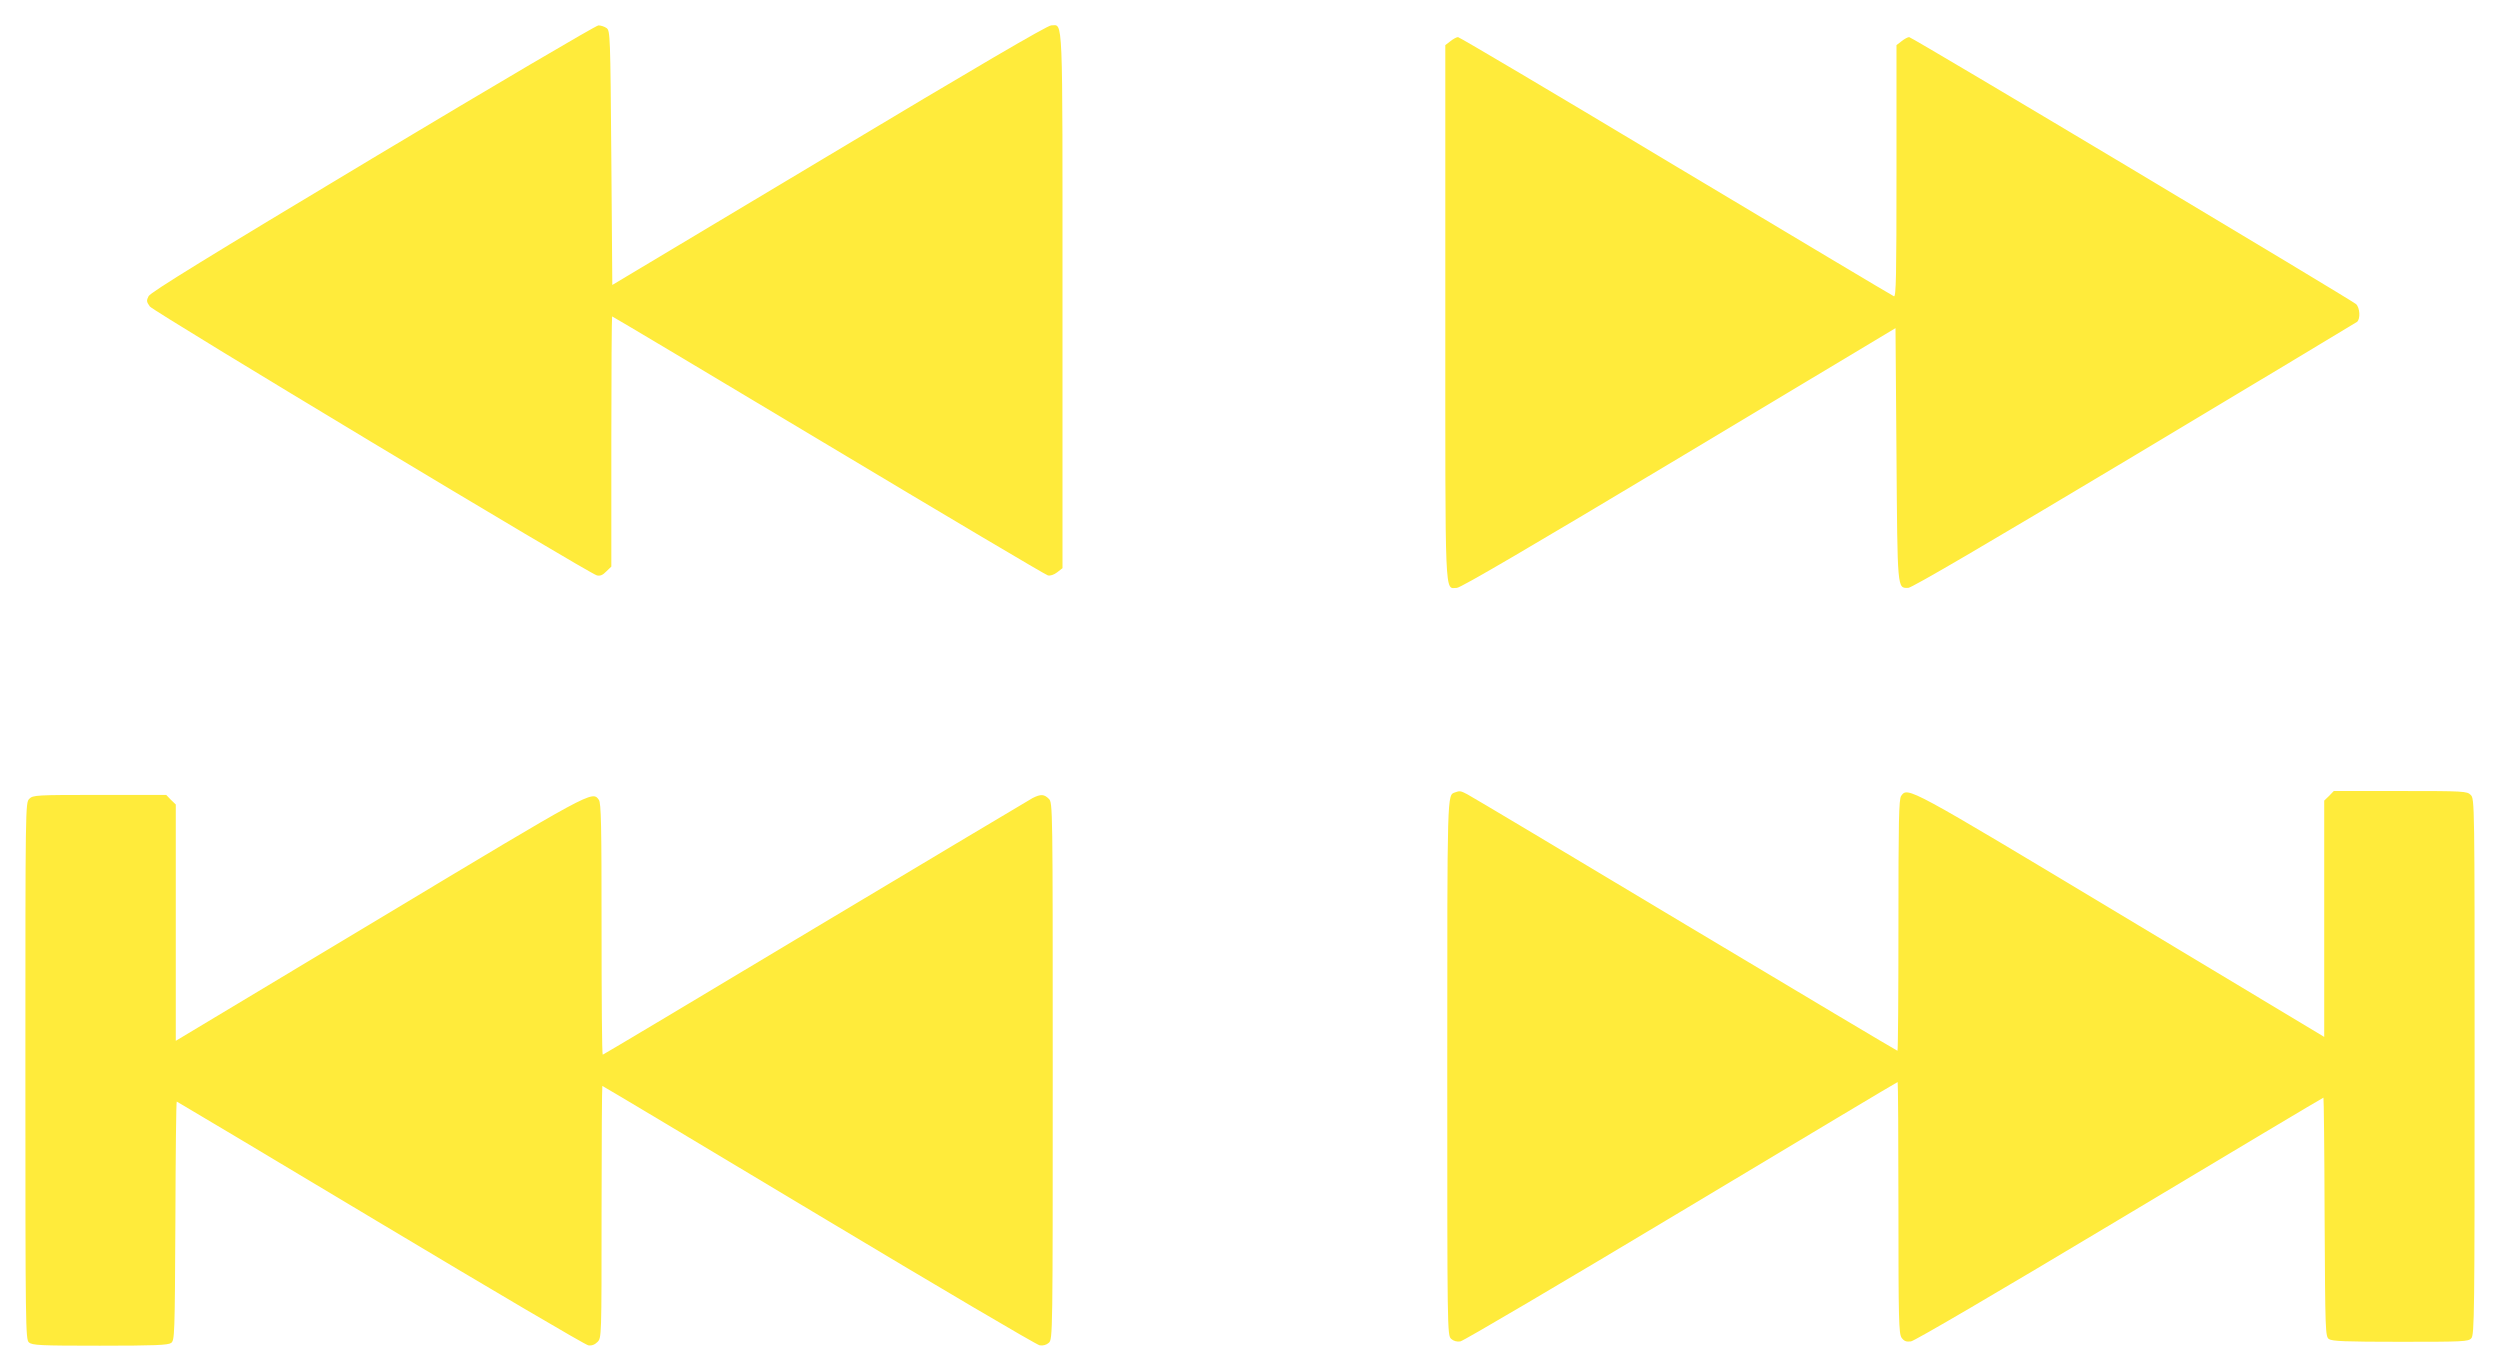
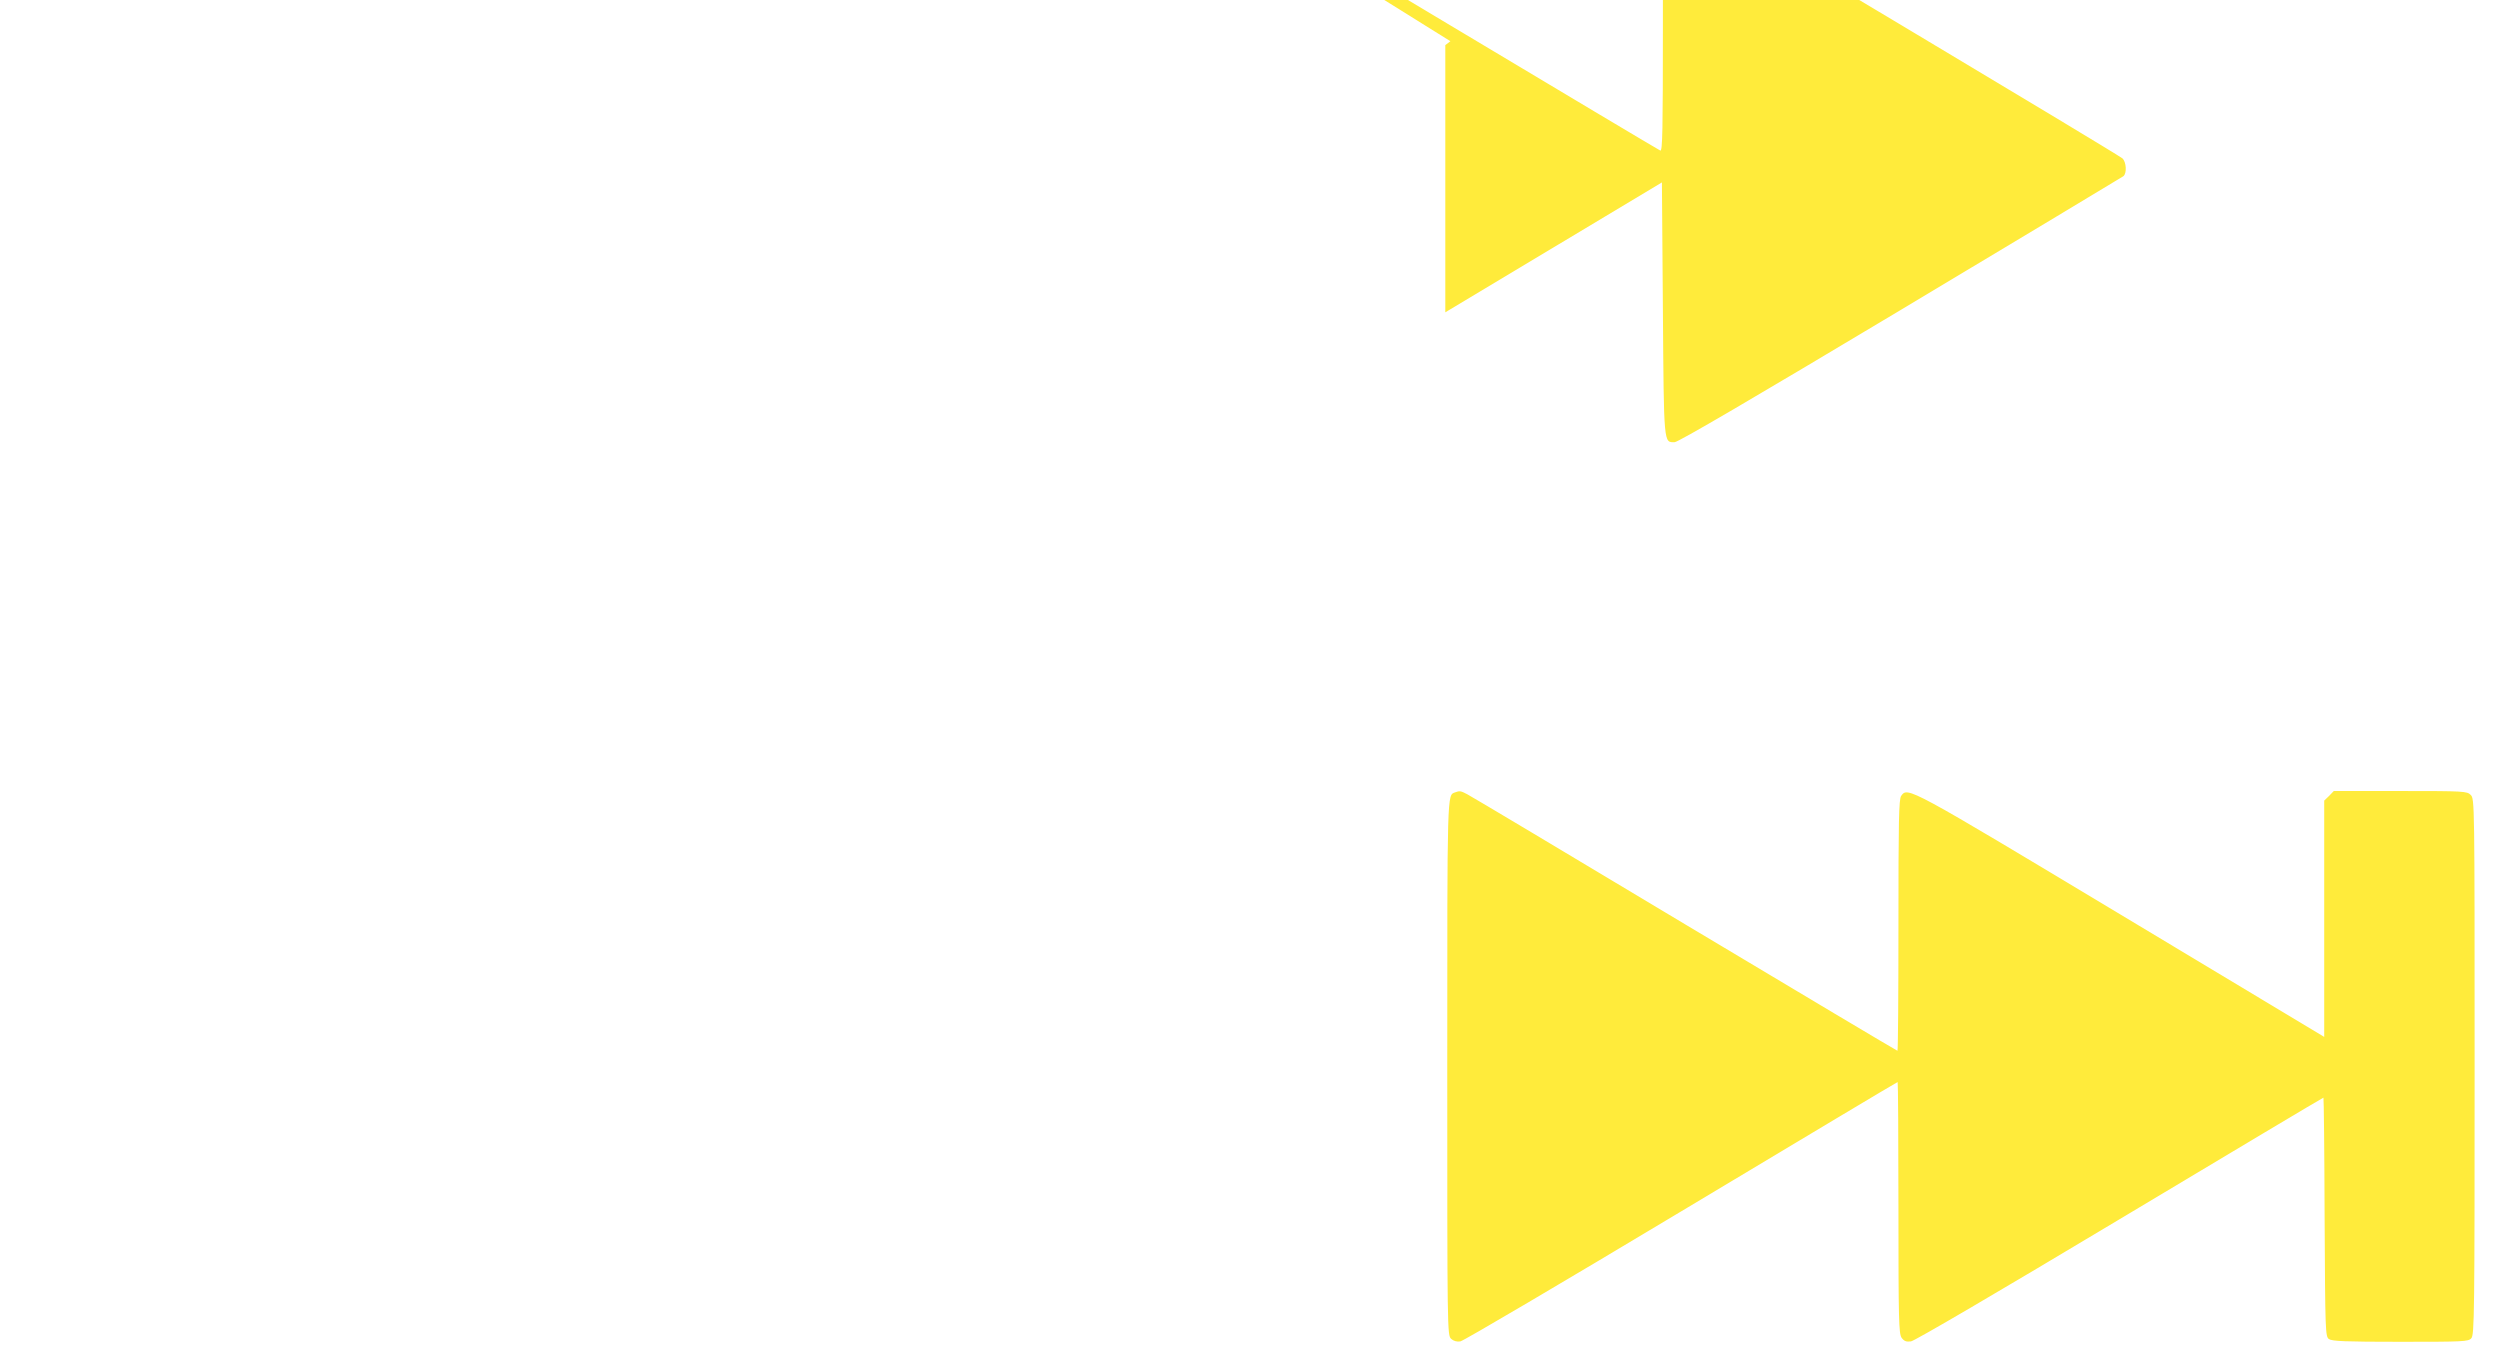
<svg xmlns="http://www.w3.org/2000/svg" version="1.0" width="1280pt" height="702pt" viewBox="0 0 1280 702" preserveAspectRatio="xMidYMid meet">
  <g transform="translate(0,702) scale(0.1,-0.1)" fill="#ffeb3b" stroke="none">
-     <path d="M1908 6210 c-842 -505 -1136 -686 -1147 -706 -12 -23 -11 -29 6 -53 20 -27 2246 -1366 2289 -1377 16 -4 30 1 48 20 l26 25 0 641 c0 352 2 640 4 640 3 0 501 -297 1107 -660 606 -363 1112 -663 1124 -666 13 -3 31 3 48 16 l27 21 0 1368 c0 1501 4 1411 -58 1411 -19 0 -393 -219 -1137 -665 l-1110 -664 -5 650 c-5 629 -6 651 -24 665 -11 8 -30 14 -42 14 -12 0 -532 -306 -1156 -680z" />
-     <path d="M7426 6809 l-26 -20 0 -1368 c0 -1503 -4 -1411 59 -1411 19 0 376 209 1137 665 l1109 665 5 -649 c5 -702 4 -681 60 -681 18 0 394 220 1156 676 621 372 1135 681 1142 686 18 15 15 72 -5 91 -28 24 -2274 1367 -2288 1367 -7 0 -24 -9 -39 -21 l-26 -20 0 -646 c0 -537 -2 -644 -13 -640 -8 3 -510 303 -1117 666 -606 364 -1108 661 -1115 661 -7 0 -24 -9 -39 -21z" />
+     <path d="M7426 6809 l-26 -20 0 -1368 l1109 665 5 -649 c5 -702 4 -681 60 -681 18 0 394 220 1156 676 621 372 1135 681 1142 686 18 15 15 72 -5 91 -28 24 -2274 1367 -2288 1367 -7 0 -24 -9 -39 -21 l-26 -20 0 -646 c0 -537 -2 -644 -13 -640 -8 3 -510 303 -1117 666 -606 364 -1108 661 -1115 661 -7 0 -24 -9 -39 -21z" />
    <path d="M7450 2963 c-41 -15 -40 21 -40 -1408 0 -1350 0 -1372 20 -1390 12 -11 30 -16 47 -13 15 2 524 302 1131 666 607 364 1105 662 1108 662 2 0 4 -289 4 -643 0 -577 2 -645 16 -666 13 -18 24 -22 48 -19 18 2 448 254 1069 626 571 342 1040 622 1043 622 2 0 5 -275 6 -611 3 -591 4 -611 22 -625 16 -11 83 -14 366 -14 323 0 348 1 363 18 16 17 17 128 17 1390 0 1359 0 1372 -20 1392 -19 19 -33 20 -360 20 l-341 0 -24 -25 -25 -24 0 -605 0 -605 -1042 626 c-1094 657 -1090 655 -1124 608 -12 -16 -14 -130 -14 -662 0 -354 -2 -643 -5 -643 -3 0 -493 292 -1088 648 -595 357 -1096 656 -1114 665 -34 18 -39 19 -63 10z" />
-     <path d="M150 2930 c-20 -20 -20 -33 -20 -1393 0 -1318 1 -1375 18 -1390 17 -15 57 -17 363 -17 282 0 349 3 365 14 18 14 19 34 22 625 1 336 4 611 7 611 2 0 471 -280 1042 -622 571 -342 1050 -624 1065 -626 17 -3 33 3 47 17 21 21 21 24 21 666 0 355 2 645 4 645 3 0 501 -298 1108 -662 607 -364 1116 -664 1131 -666 17 -3 35 2 47 13 20 18 20 40 20 1392 0 1360 0 1373 -20 1393 -24 24 -41 25 -83 4 -18 -10 -519 -309 -1114 -665 -595 -357 -1084 -649 -1087 -649 -4 0 -6 289 -6 643 0 532 -2 646 -14 662 -34 47 -30 49 -1123 -608 l-1043 -626 0 605 0 605 -25 24 -24 25 -341 0 c-327 0 -341 -1 -360 -20z" />
  </g>
</svg>